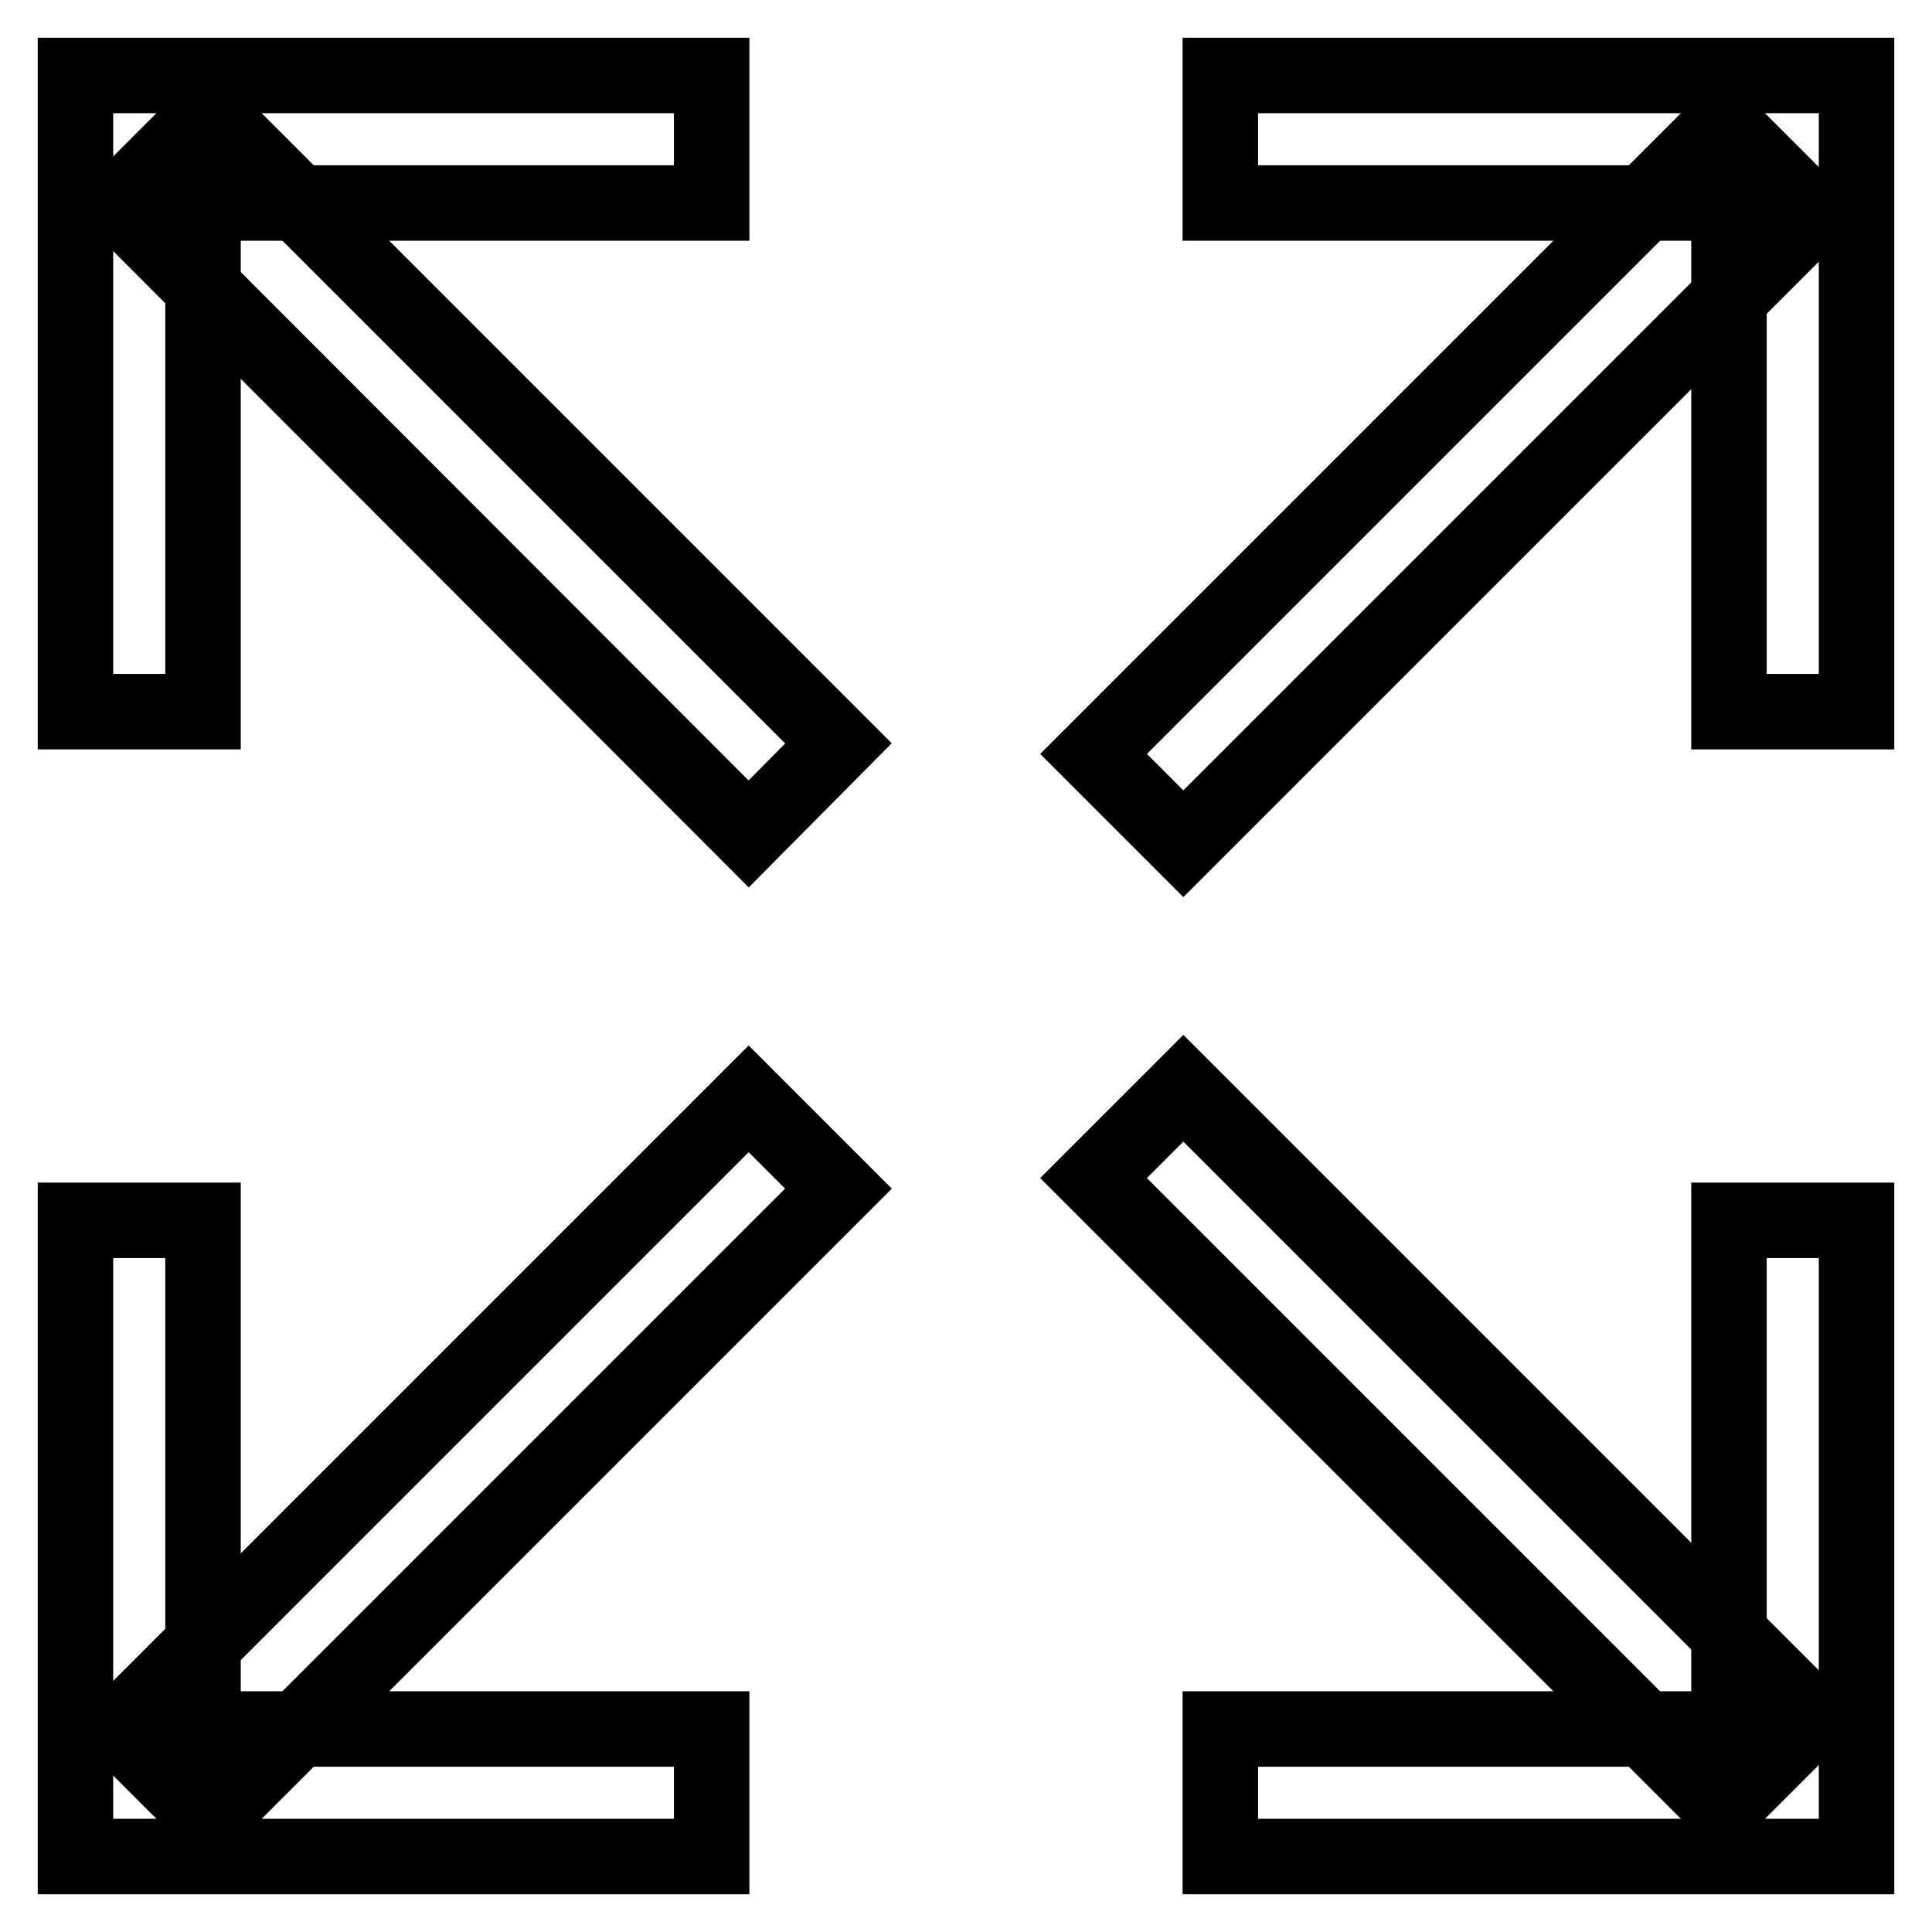
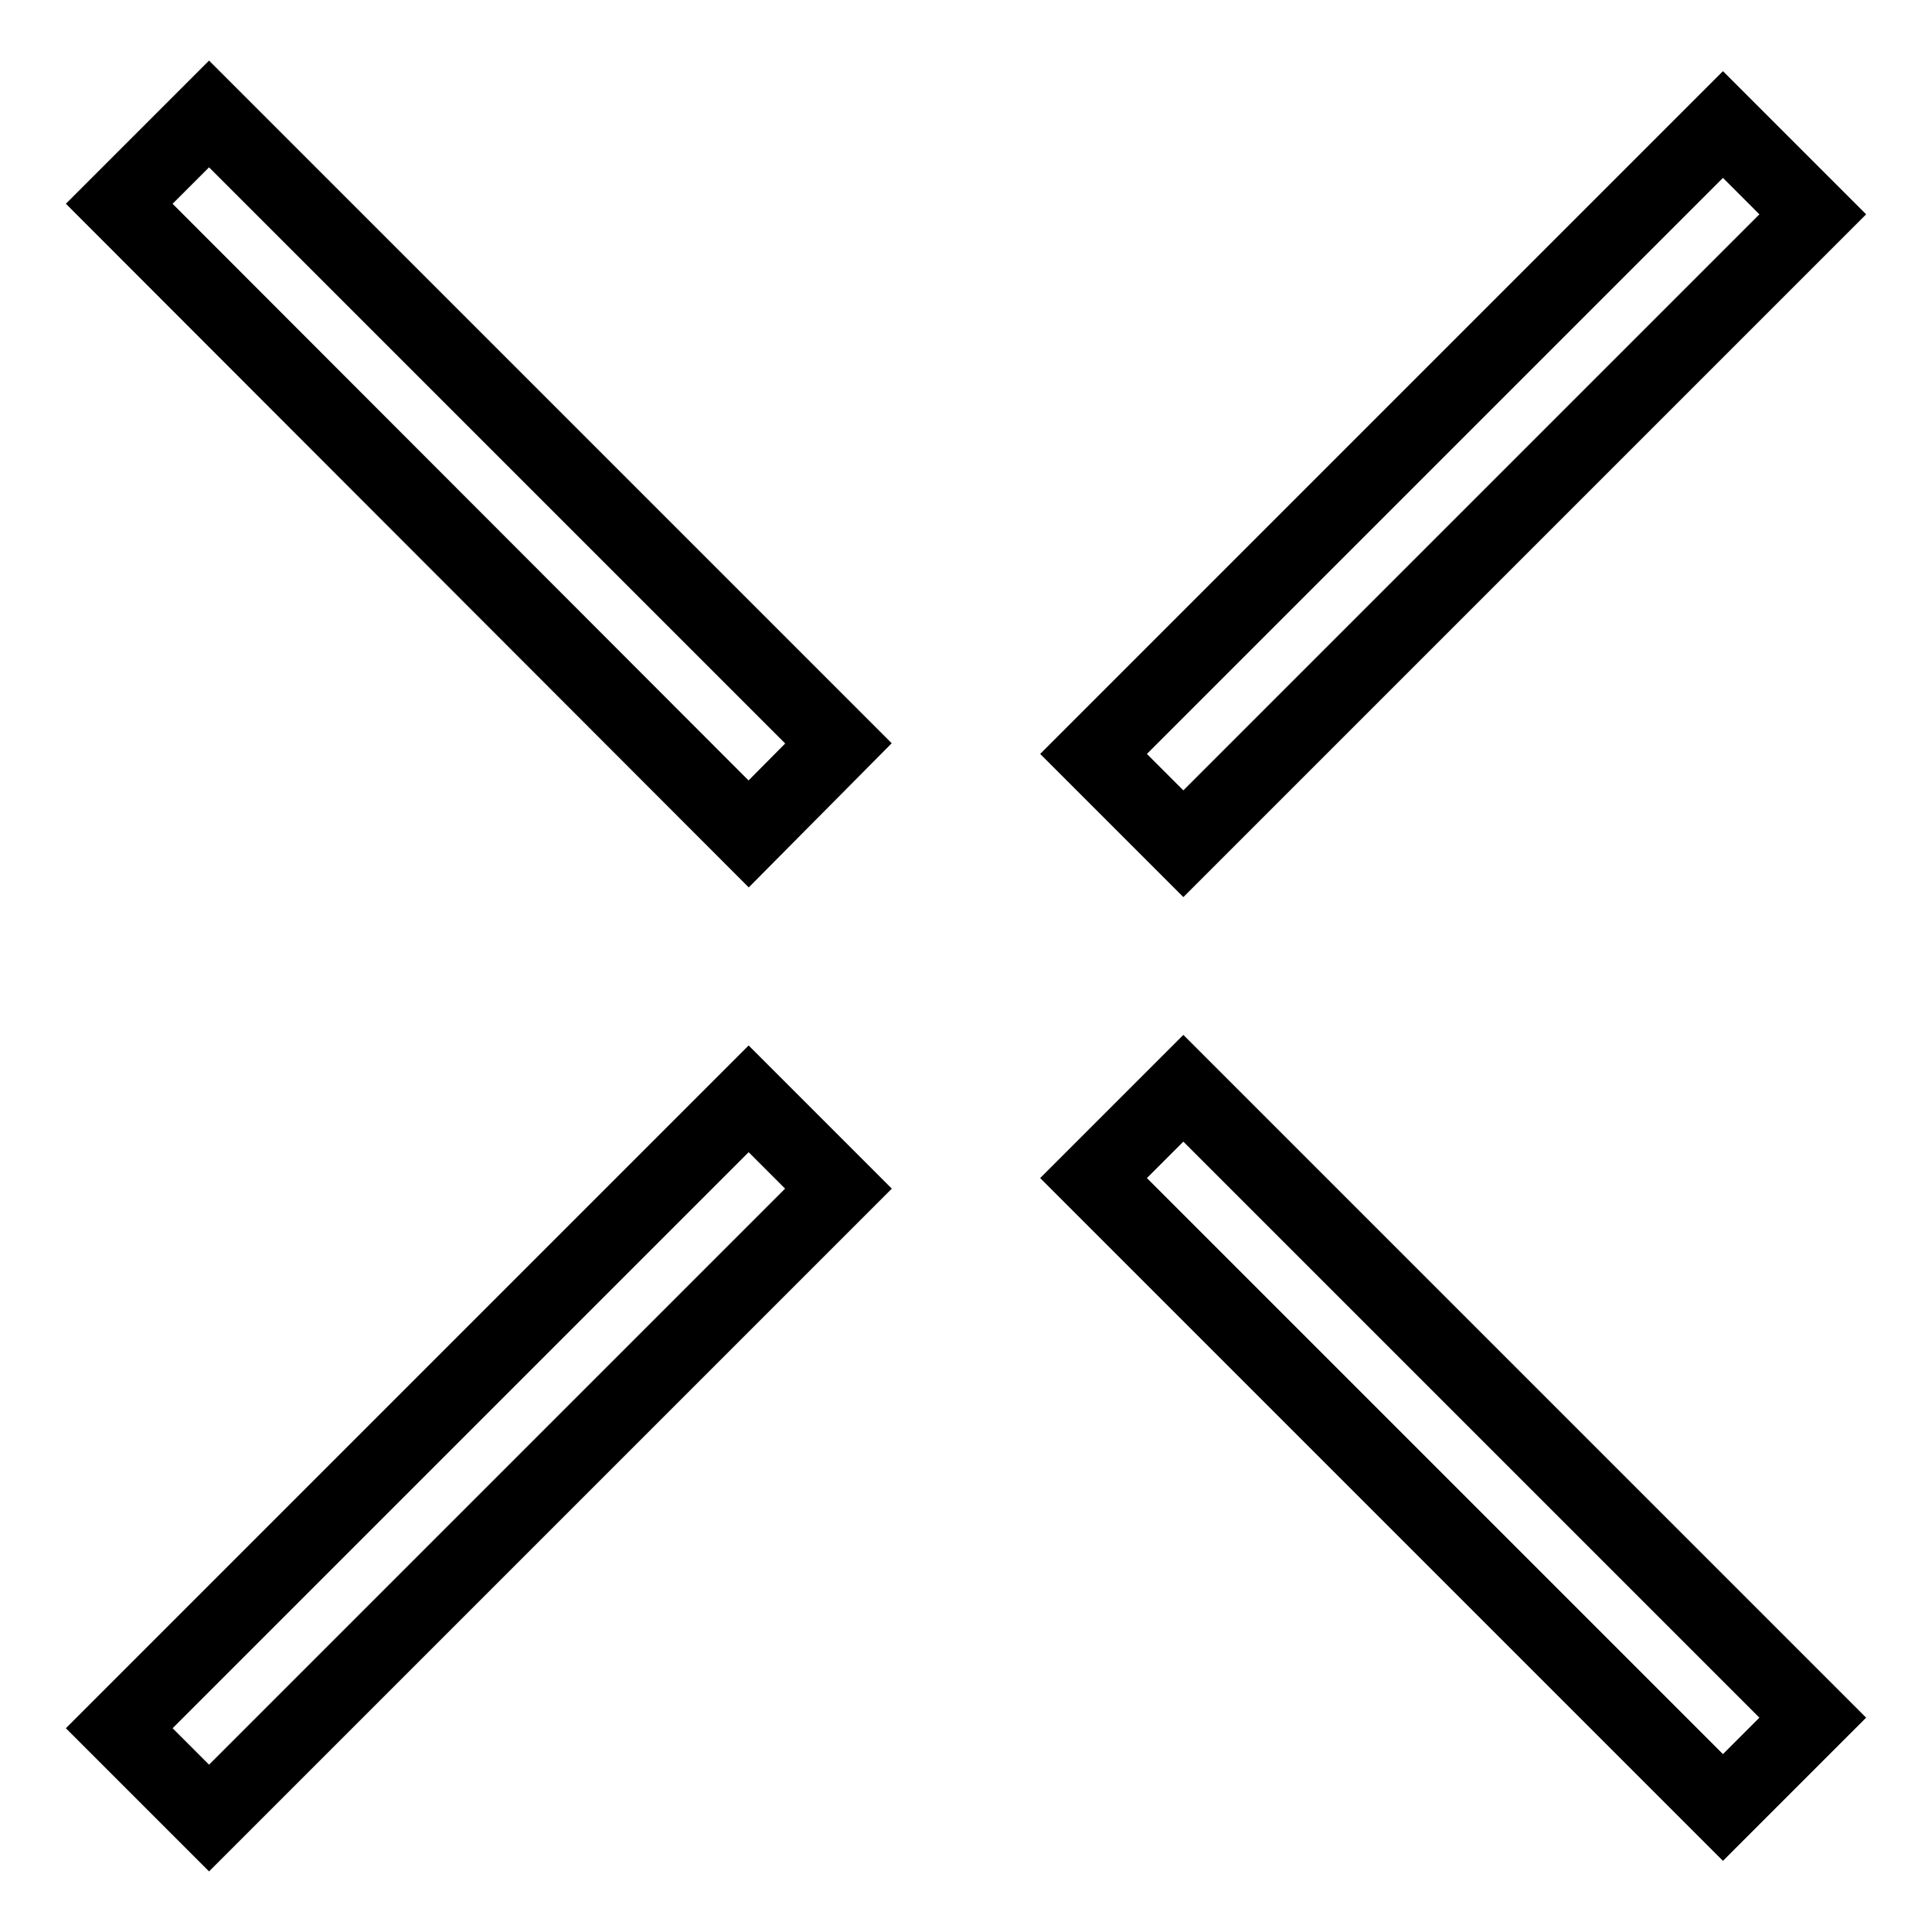
<svg xmlns="http://www.w3.org/2000/svg" version="1.1" x="0px" y="0px" viewBox="0 0 256 256" enable-background="new 0 0 256 256" xml:space="preserve">
  <g>
-     <path stroke-width="10" fill-opacity="0" stroke="#000000" d="M246,18.4V10h-84.3v16.9h67.4v67.4H246V18.4z M246,237.6v8.4h-84.3v-16.9h67.4v-67.4H246V237.6z M10,18.4 V10h84.3v16.9H26.9v67.4H10V18.4z M10,237.6v8.4h84.3v-16.9H26.9v-67.4H10V237.6z" />
    <path stroke-width="10" fill-opacity="0" stroke="#000000" d="M144.9,99.9l83.4-83.4l11.9,11.9l-83.4,83.4L144.9,99.9z M99.2,110.5L15.8,27l11.9-11.9l83.4,83.4 L99.2,110.5z M156.8,144.2l83.4,83.4l-11.9,11.9l-83.4-83.4L156.8,144.2z M111.1,157.5l-83.4,83.4L15.8,229l83.4-83.4L111.1,157.5z " />
  </g>
</svg>